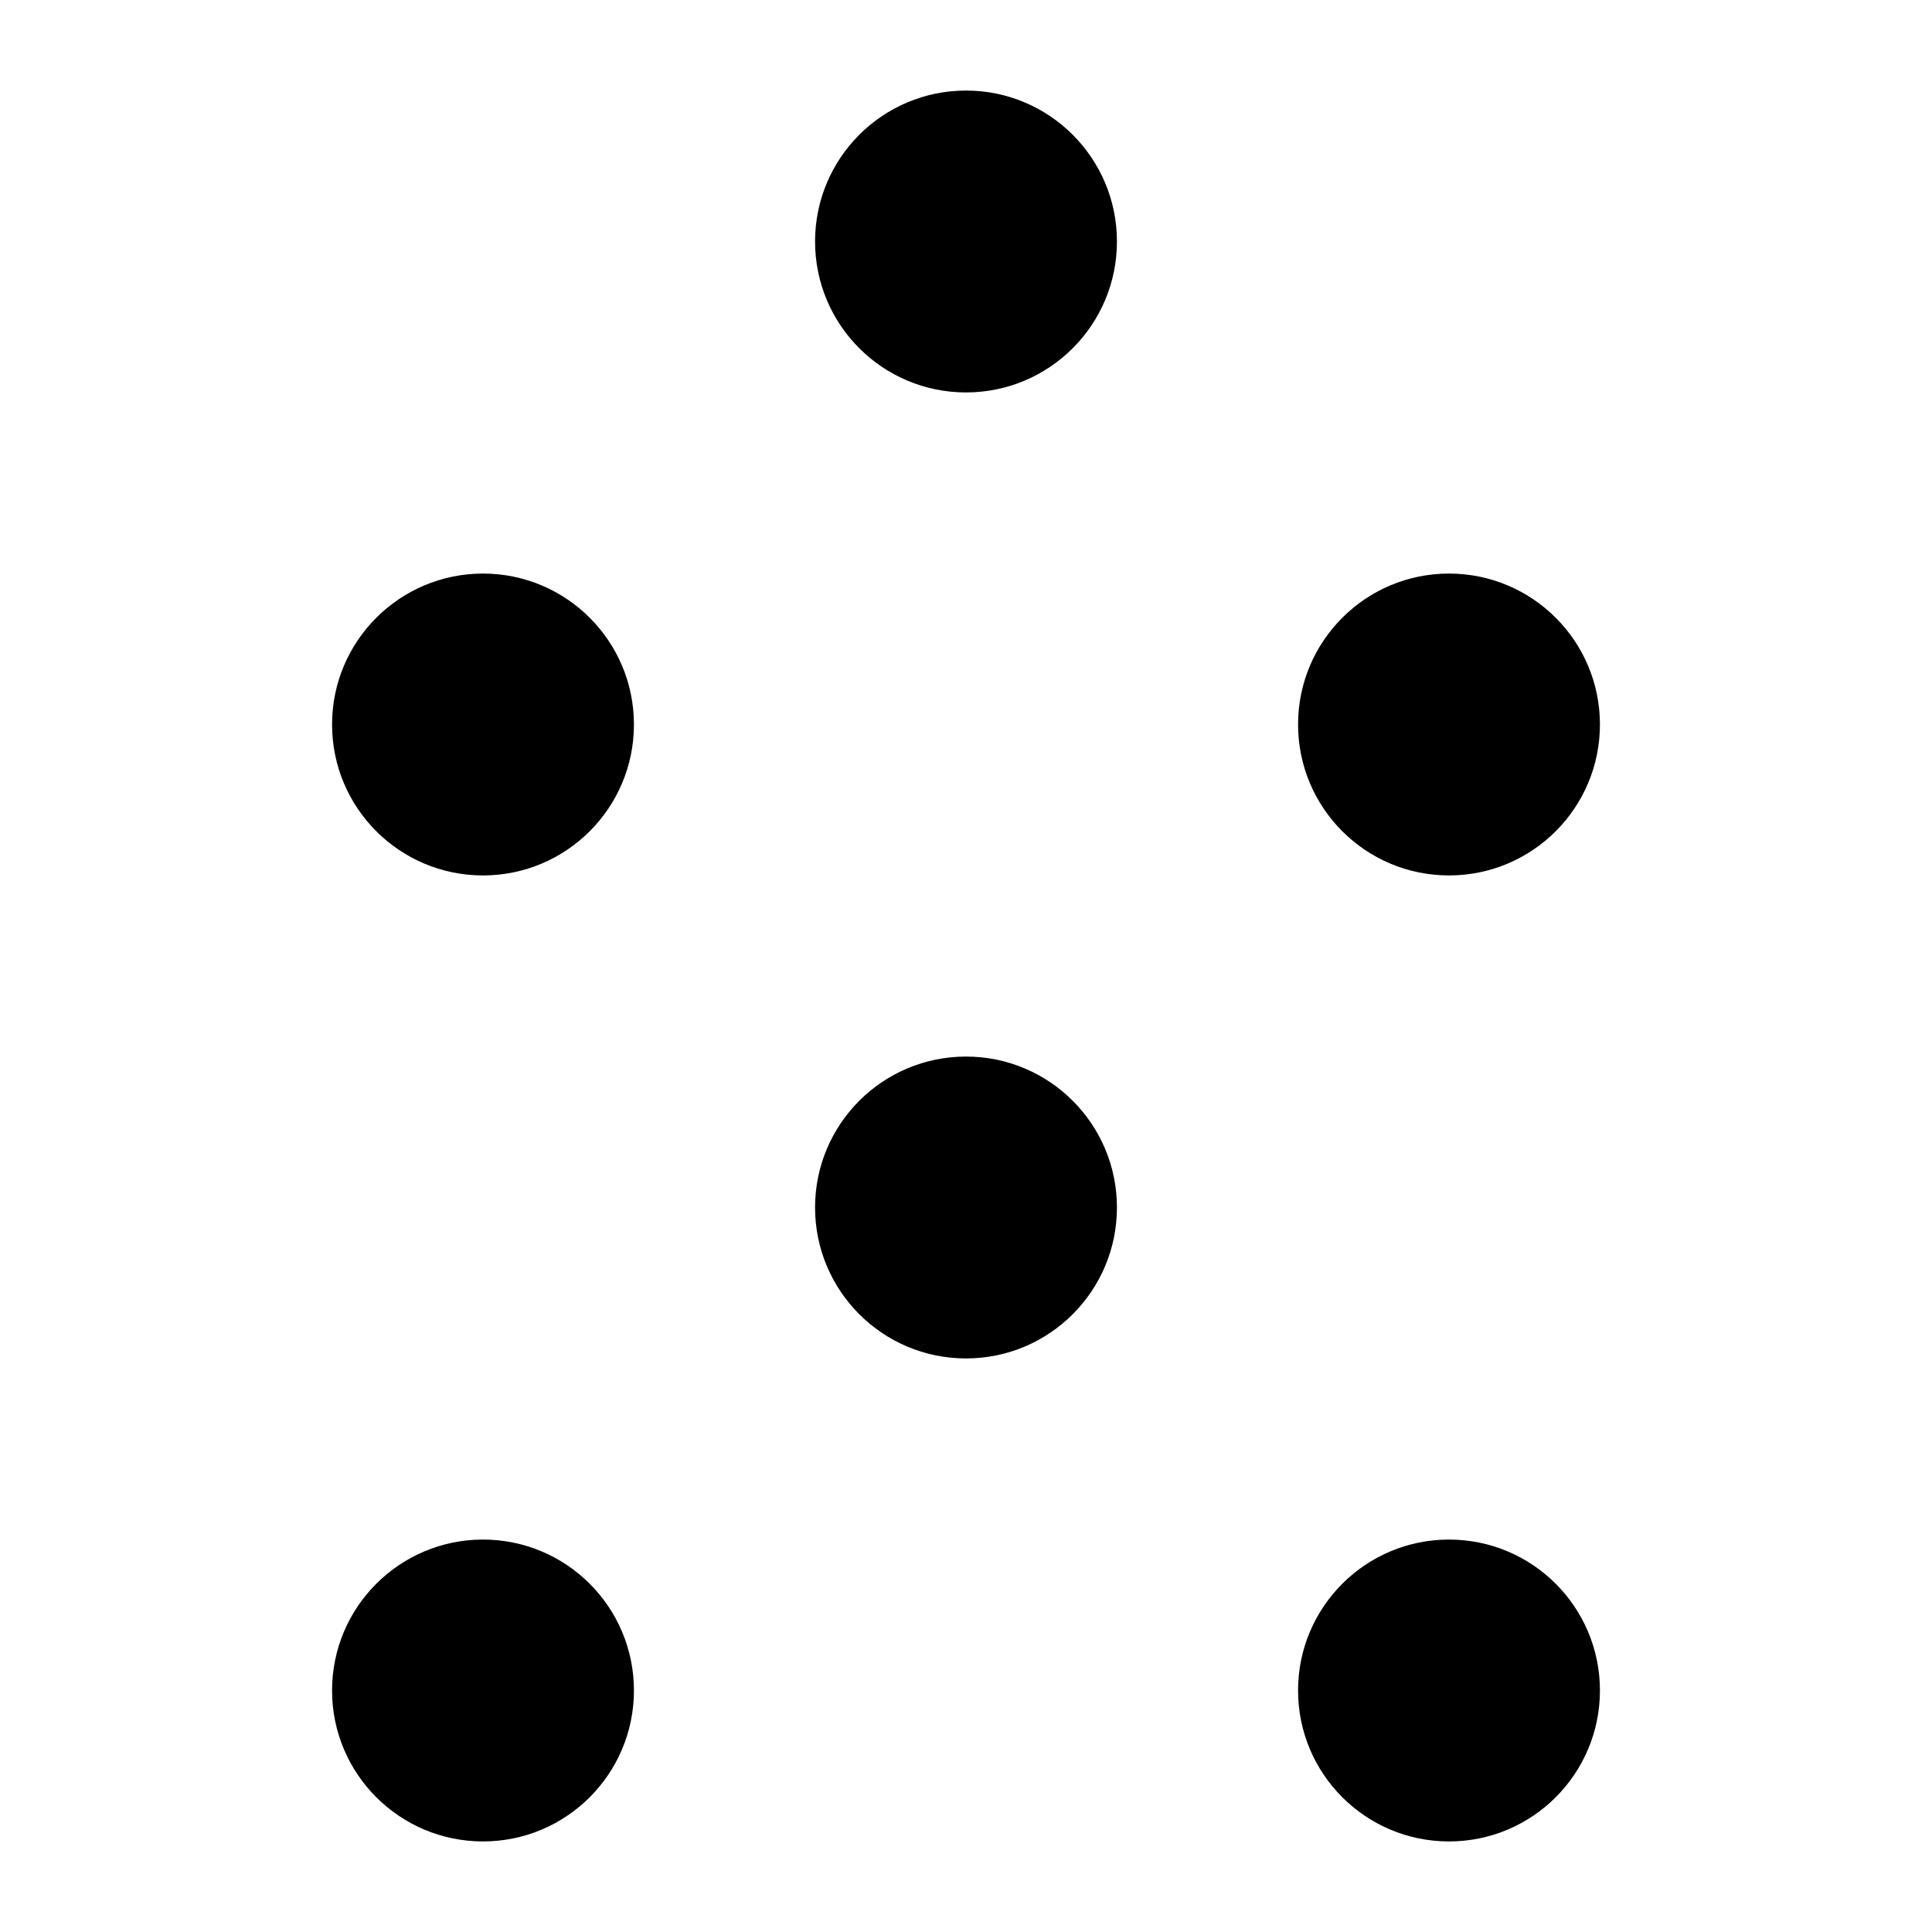
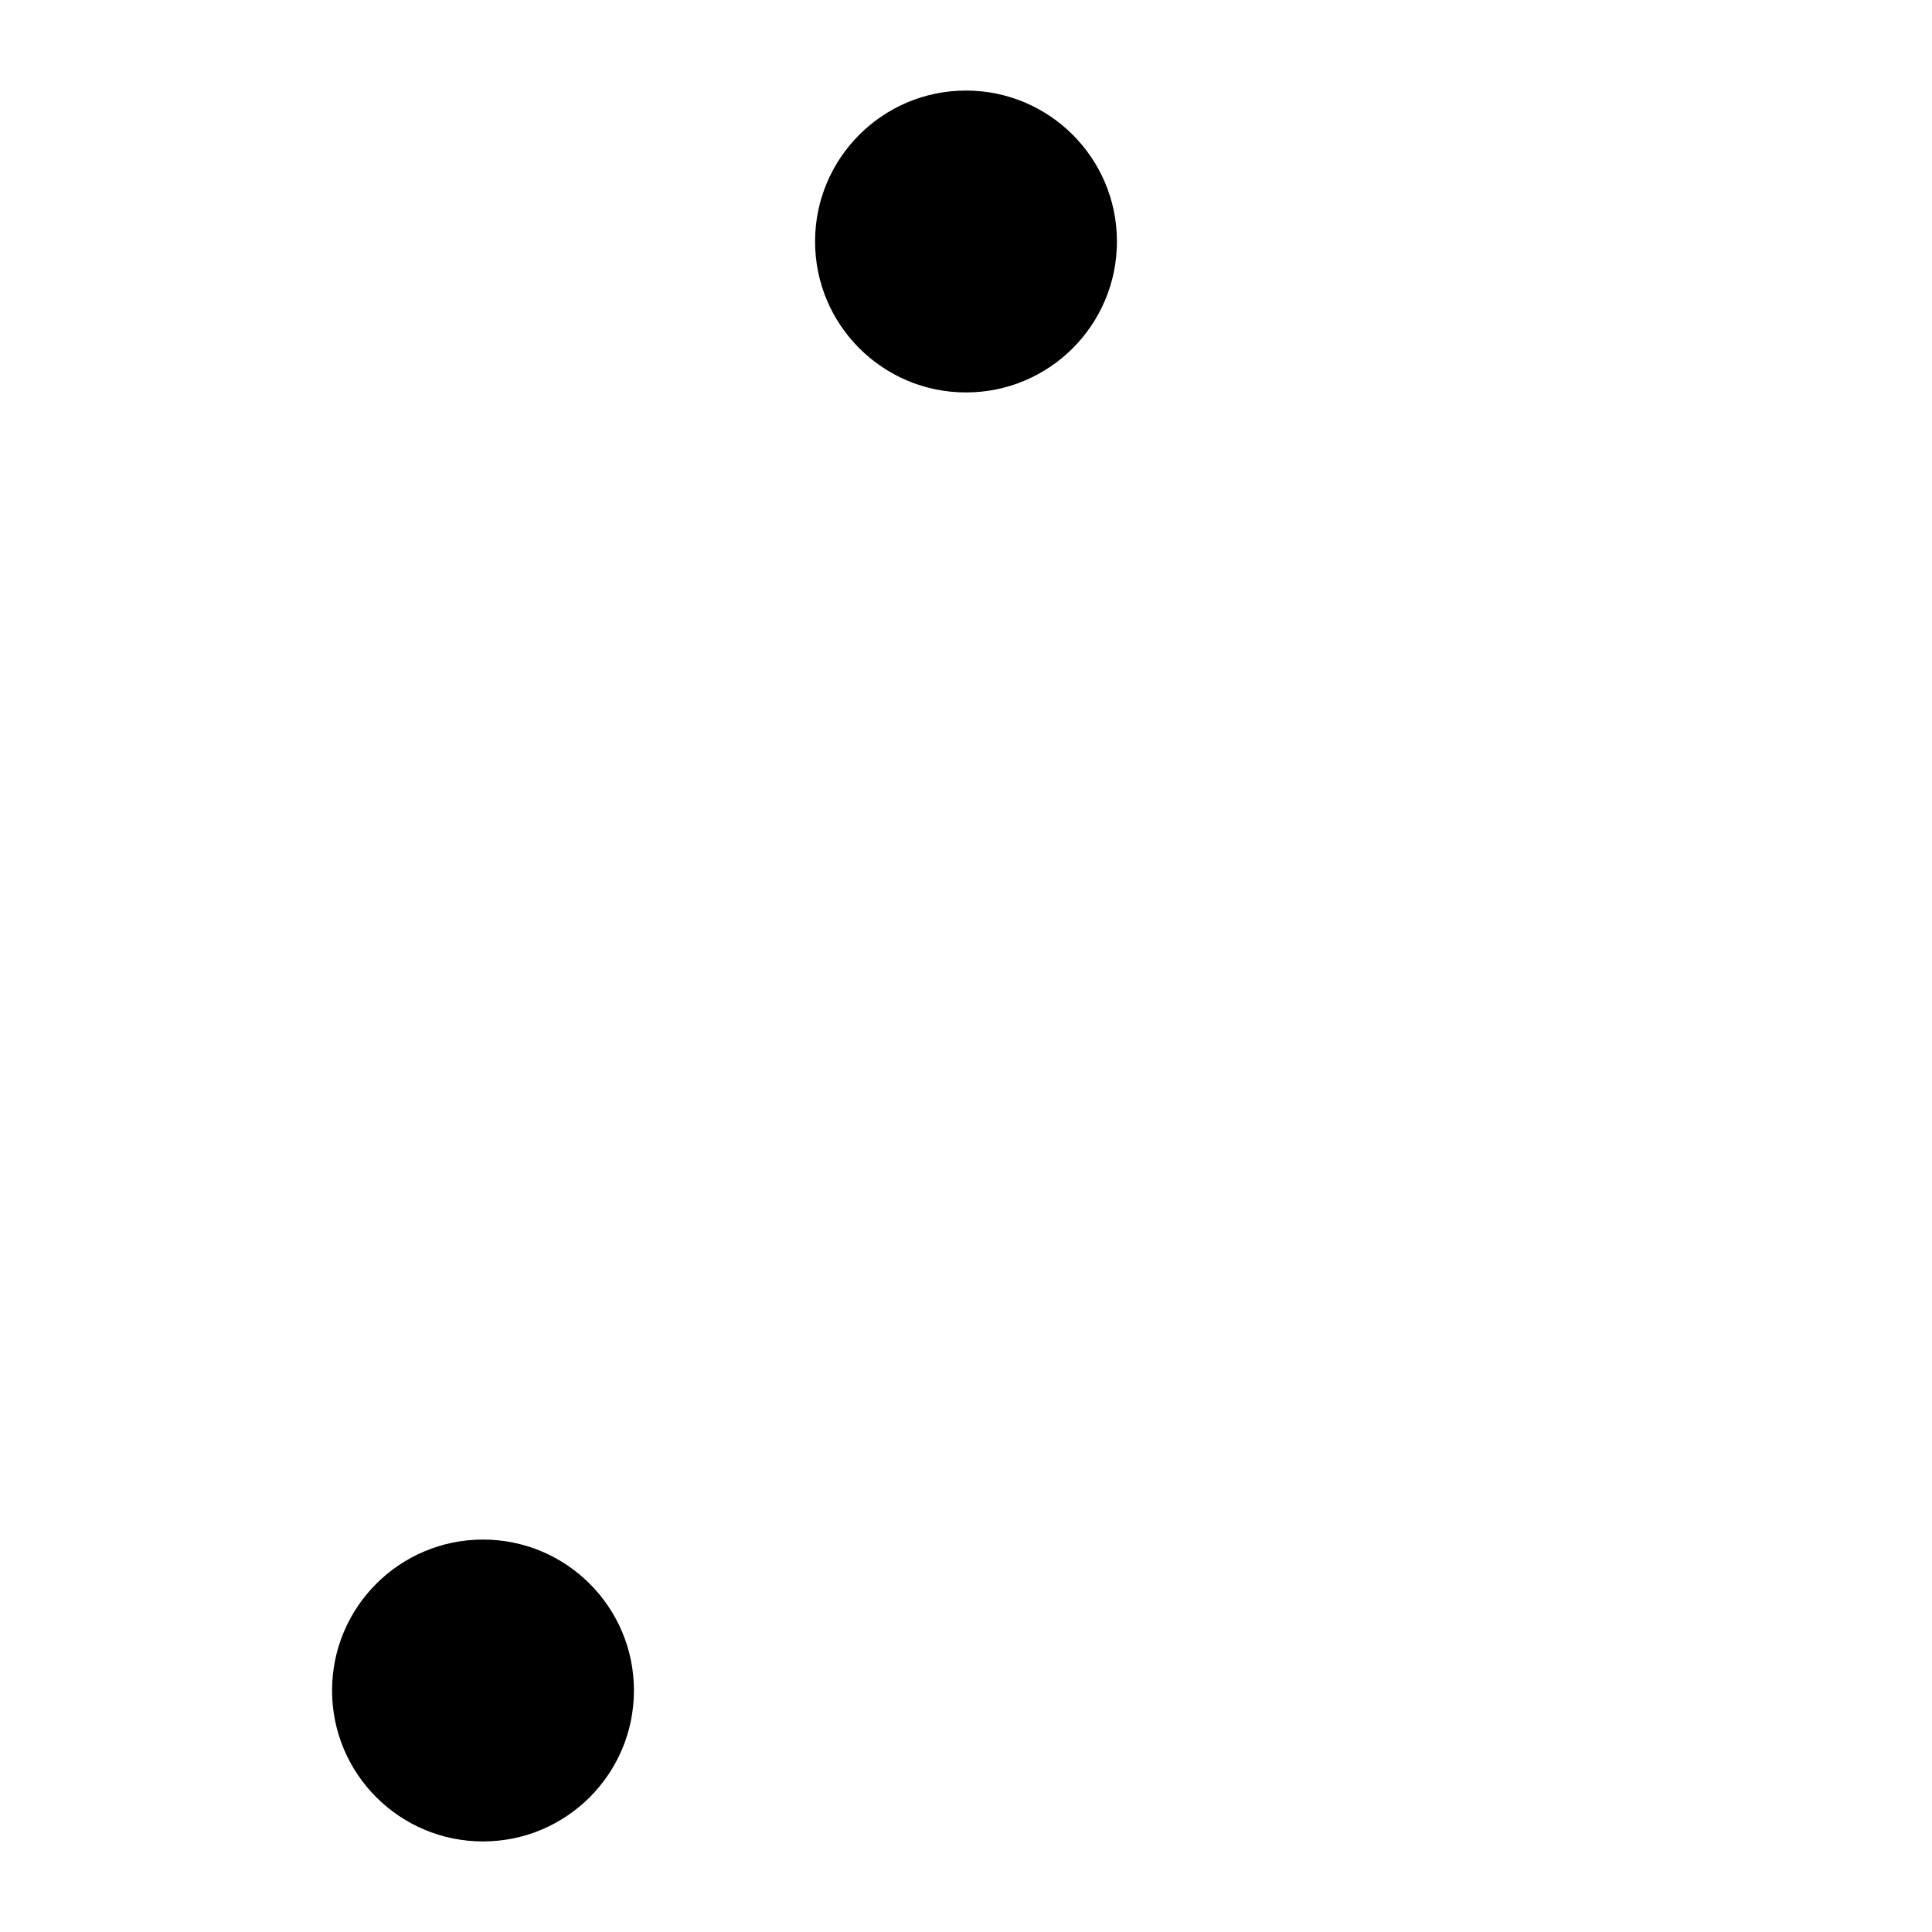
<svg xmlns="http://www.w3.org/2000/svg" width="32px" height="32px" viewBox="0 0 32 32" version="1.1">
  <g id="Page-1" stroke="none" stroke-width="1" fill="none" fill-rule="evenodd">
    <g id="logo-2">
      <g id="logo">
        <circle id="Oval" fill="#000000" cx="16" cy="4" r="2.5" />
-         <circle id="Oval" fill="#000000" cx="16" cy="20" r="2.5" />
-         <circle id="Oval" fill="#000000" cx="24" cy="12" r="2.5" />
-         <circle id="Oval" fill="#000000" cx="8" cy="12" r="2.5" />
-         <circle id="Oval" fill="#000000" cx="24" cy="28" r="2.5" />
        <circle id="Oval" fill="#000000" cx="8" cy="28" r="2.5" />
      </g>
    </g>
  </g>
</svg>